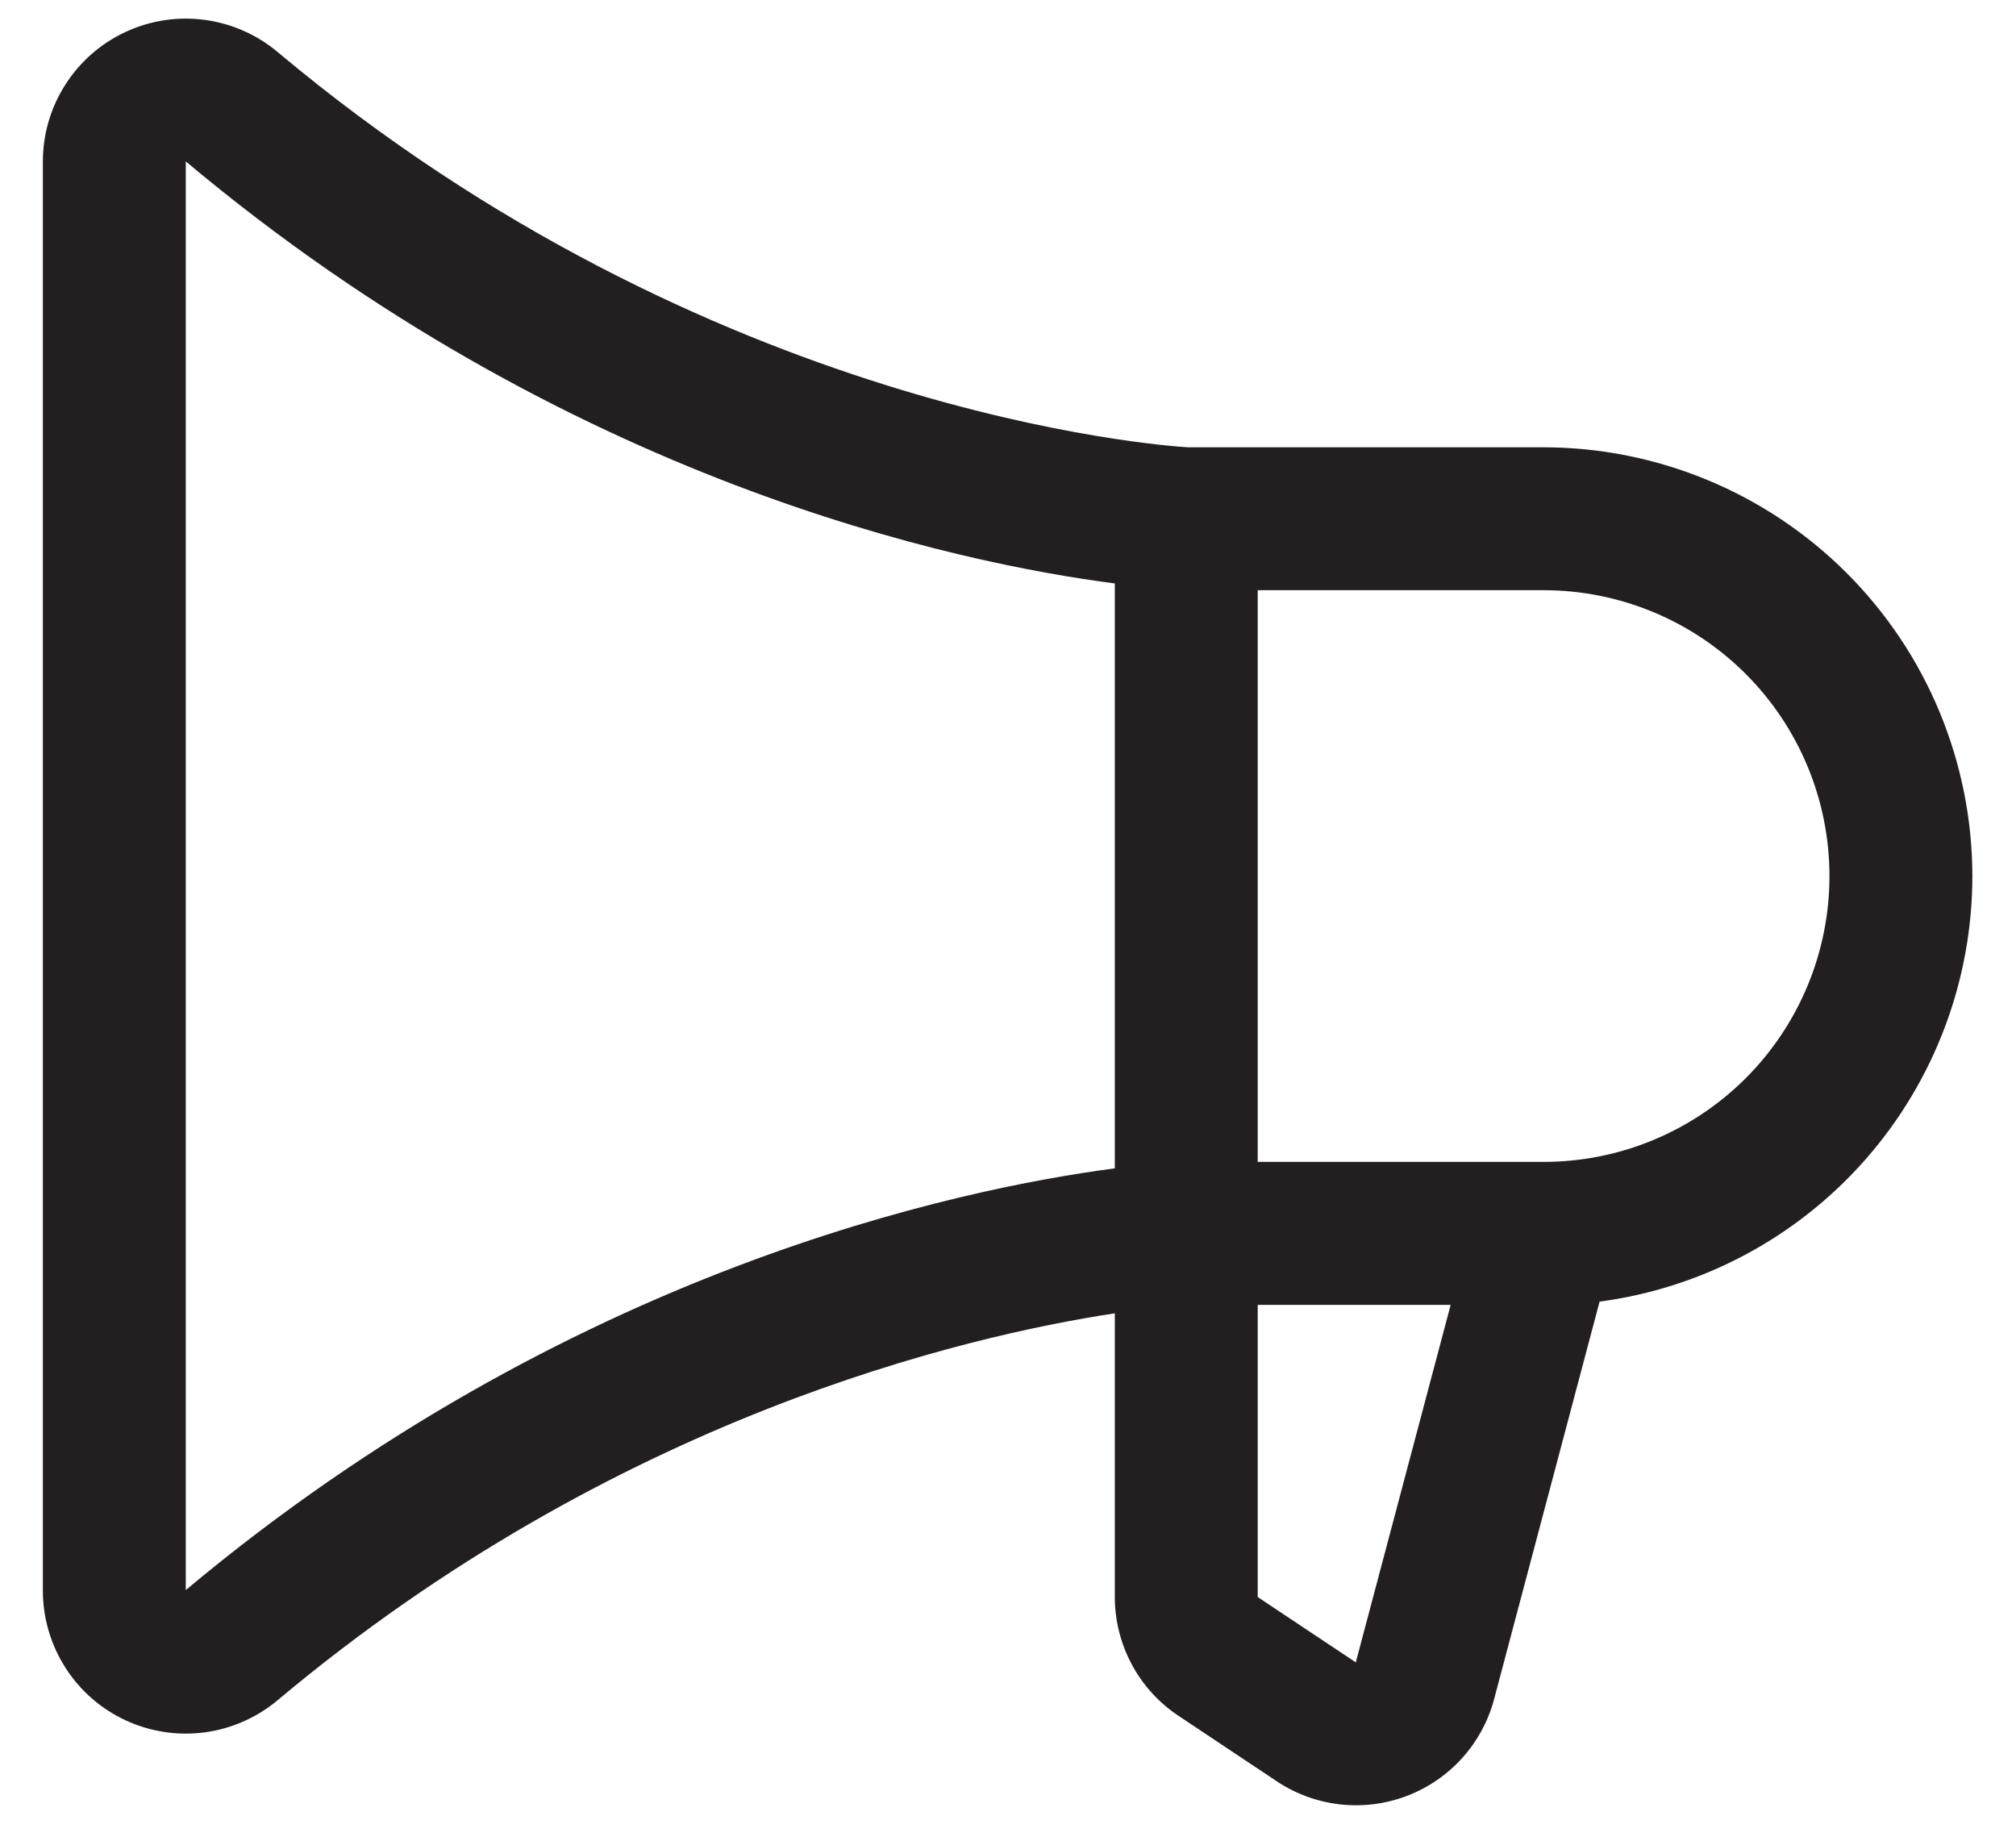
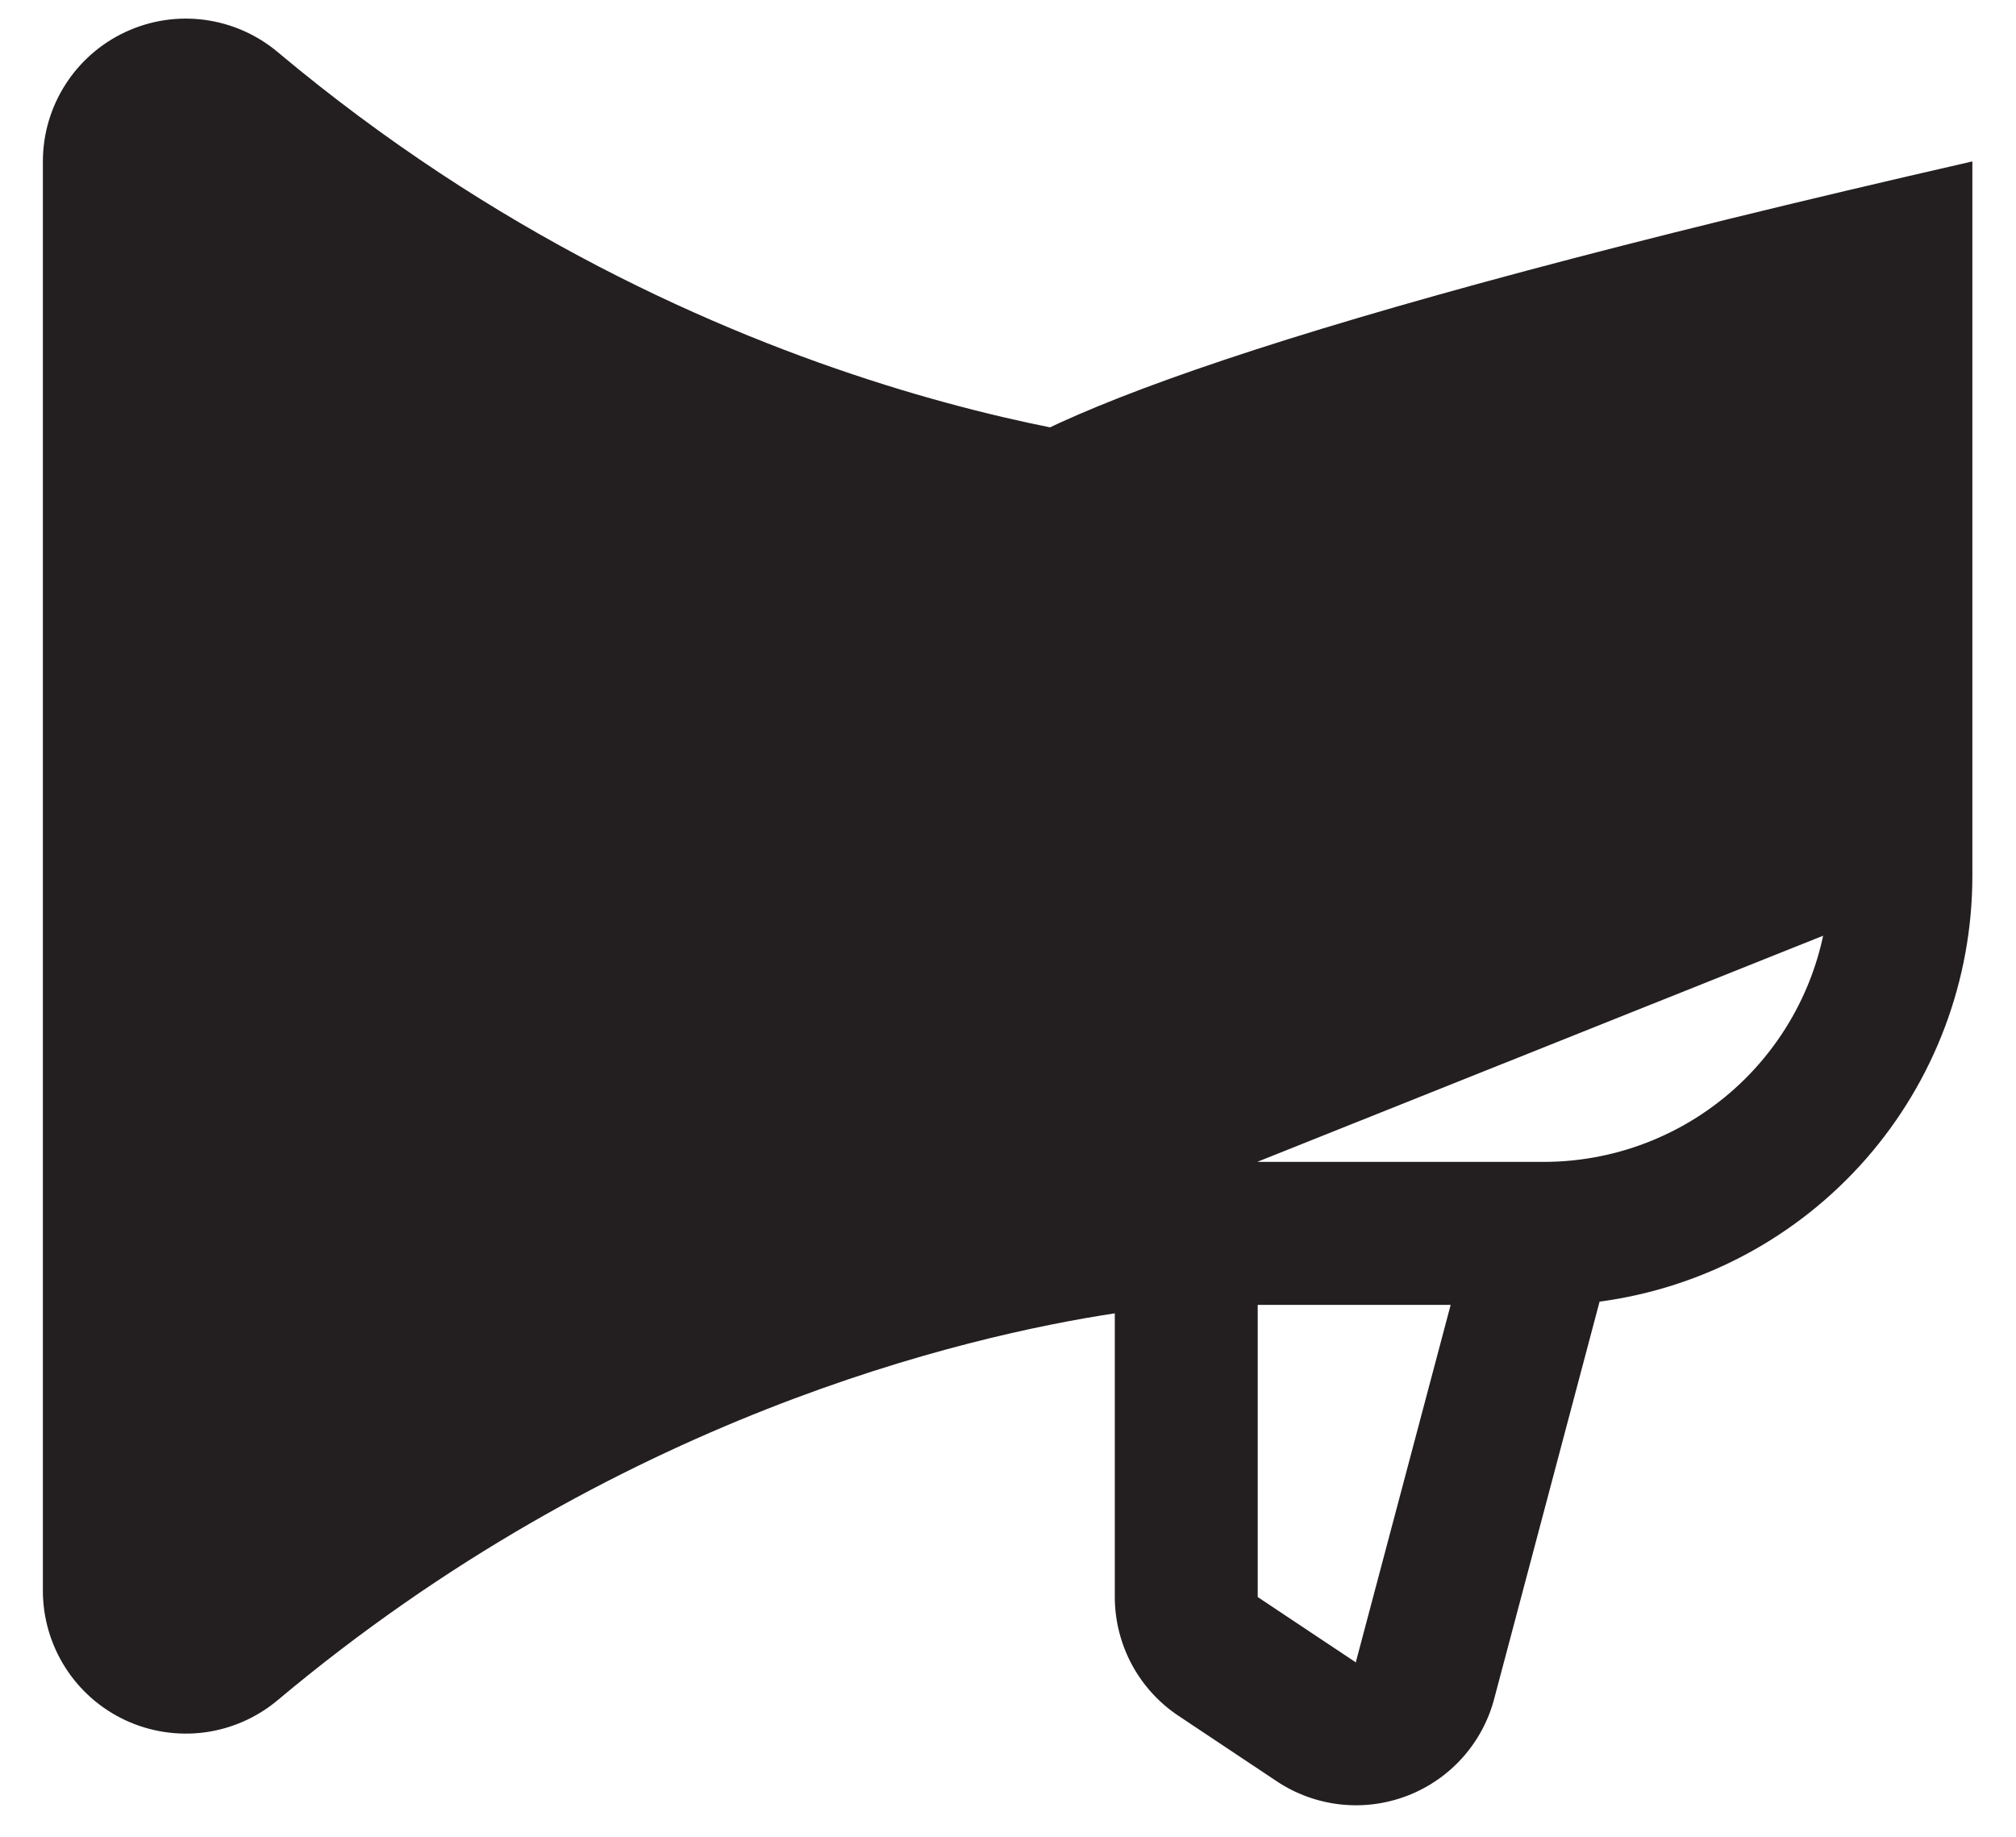
<svg xmlns="http://www.w3.org/2000/svg" width="45" height="41" viewBox="0 0 45 41" fill="none">
-   <path d="M44.026 19.555C44.023 17.017 43.014 14.584 41.22 12.79C39.425 10.996 36.992 9.987 34.455 9.984H26.519C25.939 9.95 15.828 9.238 6.199 1.163C5.734 0.772 5.167 0.523 4.565 0.443C3.963 0.363 3.351 0.457 2.801 0.714C2.25 0.97 1.784 1.378 1.458 1.89C1.131 2.402 0.957 2.996 0.957 3.603V35.506C0.957 36.114 1.131 36.708 1.457 37.22C1.783 37.733 2.249 38.141 2.8 38.398C3.35 38.654 3.963 38.748 4.565 38.669C5.167 38.589 5.734 38.339 6.199 37.949C13.73 31.632 21.552 29.822 24.884 29.315V35.64C24.883 36.165 25.013 36.683 25.26 37.147C25.508 37.611 25.866 38.006 26.304 38.298L28.497 39.759C28.921 40.042 29.407 40.219 29.913 40.276C30.42 40.333 30.932 40.267 31.408 40.085C31.884 39.903 32.31 39.609 32.649 39.229C32.988 38.849 33.232 38.392 33.358 37.899L35.705 29.054C38.008 28.747 40.12 27.616 41.651 25.868C43.181 24.121 44.025 21.878 44.026 19.555ZM4.147 35.492V3.603C12.683 10.764 21.421 12.576 24.884 13.023V26.079C21.425 26.534 12.689 28.342 4.147 35.492ZM30.268 37.087V37.109L28.074 35.648V29.126H32.381L30.268 37.087ZM34.455 25.935H28.074V13.174H34.455C36.147 13.174 37.77 13.846 38.967 15.043C40.163 16.24 40.836 17.863 40.836 19.555C40.836 21.247 40.163 22.87 38.967 24.067C37.77 25.263 36.147 25.935 34.455 25.935Z" fill="#231F20" />
+   <path d="M44.026 19.555C44.023 17.017 43.014 14.584 41.22 12.79C39.425 10.996 36.992 9.987 34.455 9.984H26.519C25.939 9.95 15.828 9.238 6.199 1.163C5.734 0.772 5.167 0.523 4.565 0.443C3.963 0.363 3.351 0.457 2.801 0.714C2.25 0.97 1.784 1.378 1.458 1.89C1.131 2.402 0.957 2.996 0.957 3.603V35.506C0.957 36.114 1.131 36.708 1.457 37.22C1.783 37.733 2.249 38.141 2.8 38.398C3.35 38.654 3.963 38.748 4.565 38.669C5.167 38.589 5.734 38.339 6.199 37.949C13.73 31.632 21.552 29.822 24.884 29.315V35.64C24.883 36.165 25.013 36.683 25.26 37.147C25.508 37.611 25.866 38.006 26.304 38.298L28.497 39.759C28.921 40.042 29.407 40.219 29.913 40.276C30.42 40.333 30.932 40.267 31.408 40.085C31.884 39.903 32.31 39.609 32.649 39.229C32.988 38.849 33.232 38.392 33.358 37.899L35.705 29.054C38.008 28.747 40.12 27.616 41.651 25.868C43.181 24.121 44.025 21.878 44.026 19.555ZV3.603C12.683 10.764 21.421 12.576 24.884 13.023V26.079C21.425 26.534 12.689 28.342 4.147 35.492ZM30.268 37.087V37.109L28.074 35.648V29.126H32.381L30.268 37.087ZM34.455 25.935H28.074V13.174H34.455C36.147 13.174 37.77 13.846 38.967 15.043C40.163 16.24 40.836 17.863 40.836 19.555C40.836 21.247 40.163 22.87 38.967 24.067C37.77 25.263 36.147 25.935 34.455 25.935Z" fill="#231F20" />
</svg>